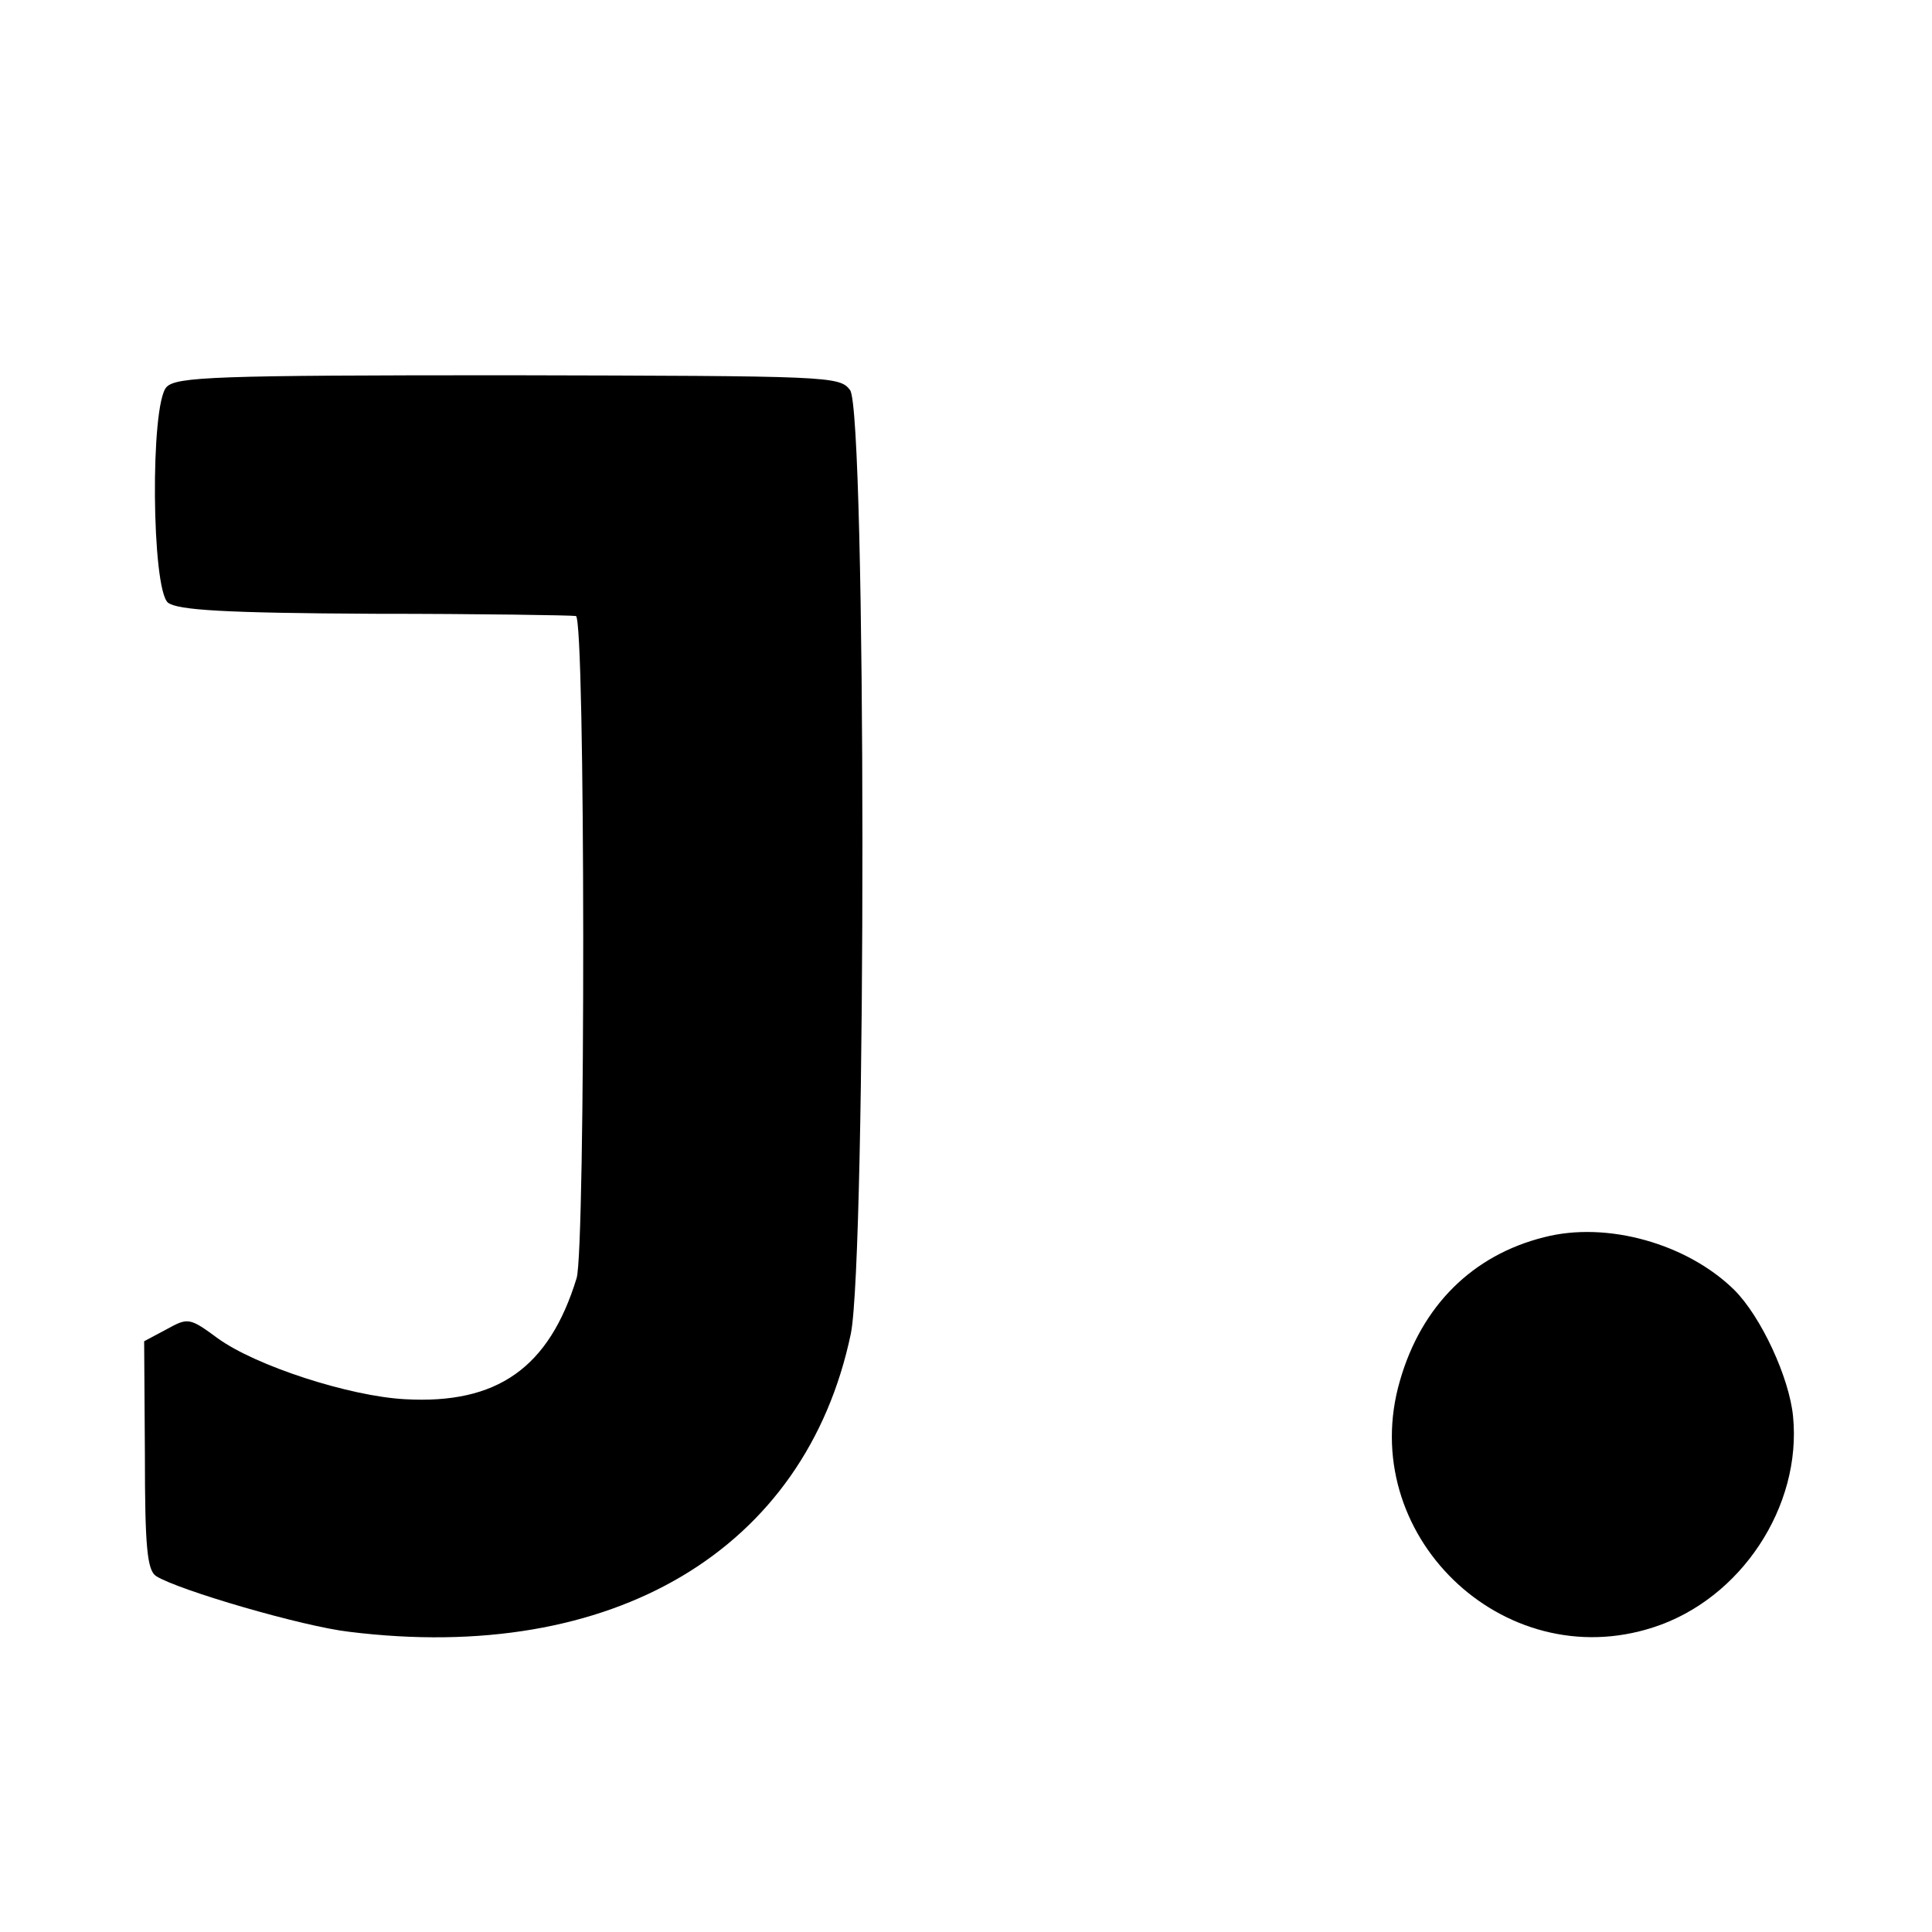
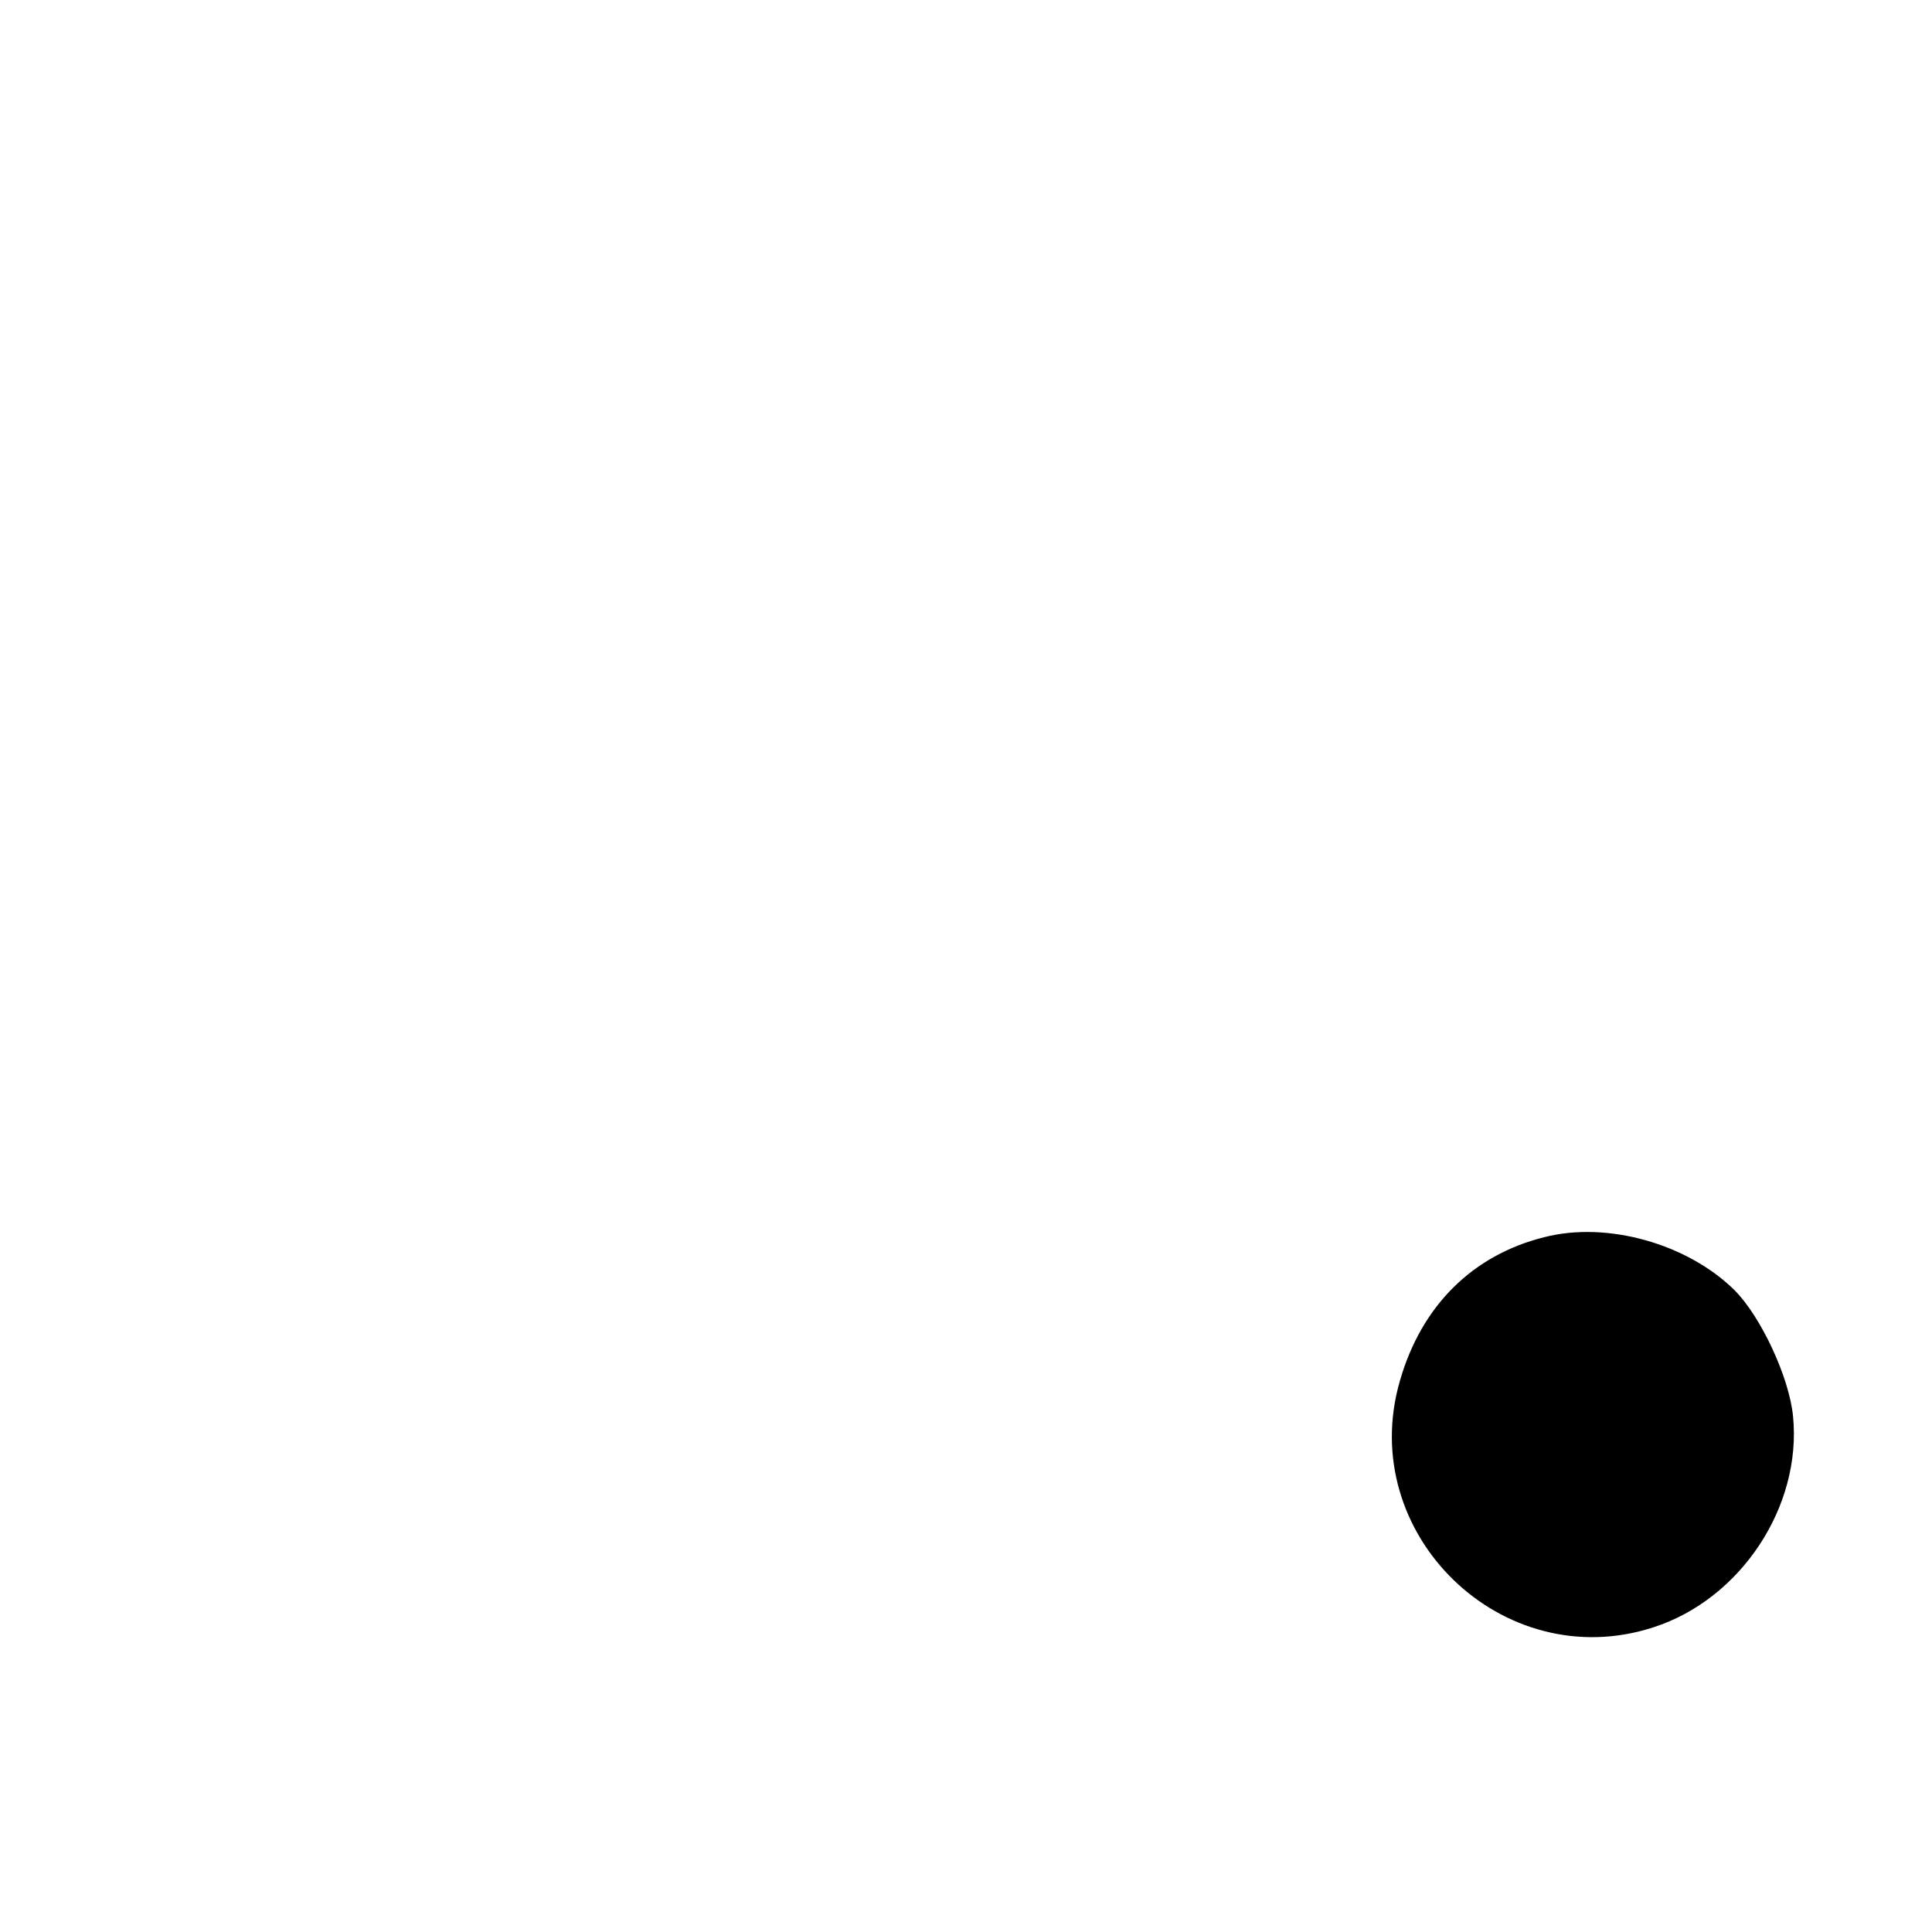
<svg xmlns="http://www.w3.org/2000/svg" version="1.0" width="260pt" height="260pt" viewBox="0 0 260 260" preserveAspectRatio="xMidYMid meet">
  <g transform="translate(0,260) scale(0.1,-0.1)" fill="#000000" stroke="none">
-     <path d="M224 2079 c-22 -24 -20 -271 2 -290 13 -10 75 -14 278 -15 143 0 266 -2 271 -3 13 -1 13 -852 1 -891 -37 -121 -107 -170 -231 -163 -75 4 -201 45 -252 82 -38 28 -40 28 -69 12 l-30 -16 1 -153 c0 -123 3 -155 15 -163 30 -19 198 -68 260 -75 355 -44 614 110 675 401 21 103 21 1241 -1 1270 -14 19 -28 19 -460 20 -394 0 -447 -2 -460 -16z" />
    <path d="M2078 935 c-96 -24 -165 -92 -194 -193 -60 -206 138 -398 341 -332 118 38 200 163 188 284 -5 52 -43 134 -79 170 -63 62 -171 93 -256 71z" />
  </g>
</svg>